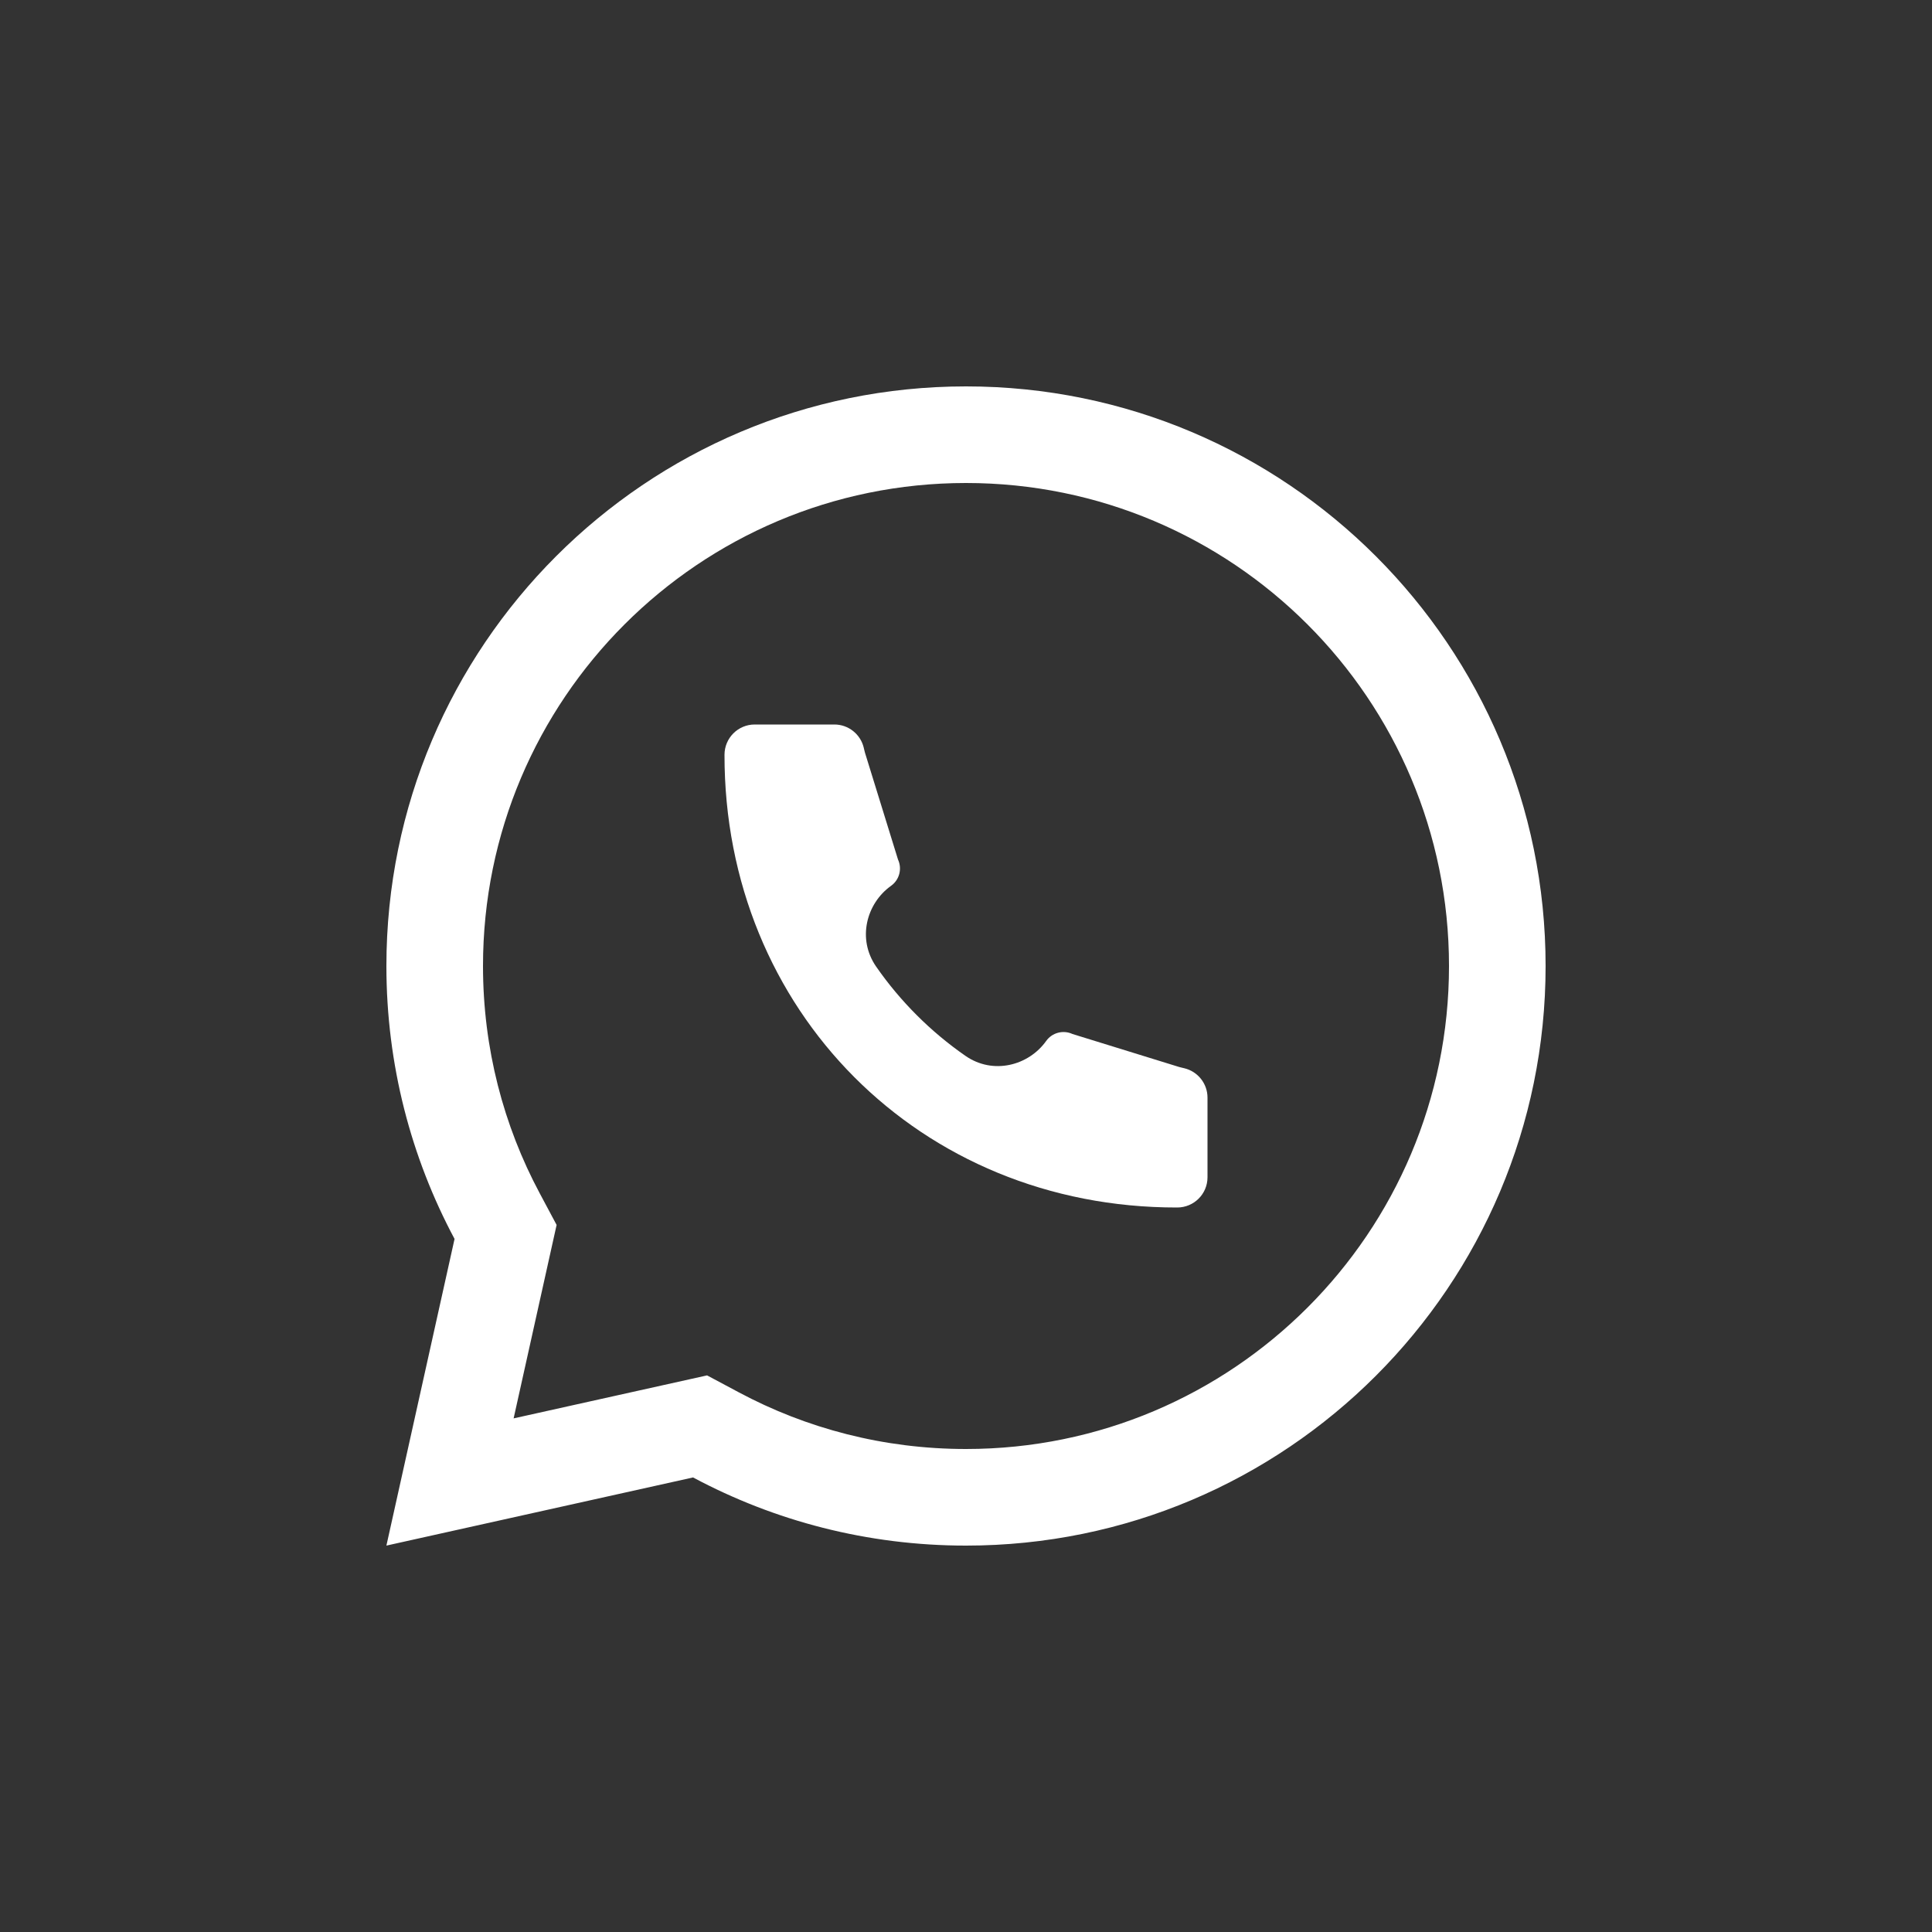
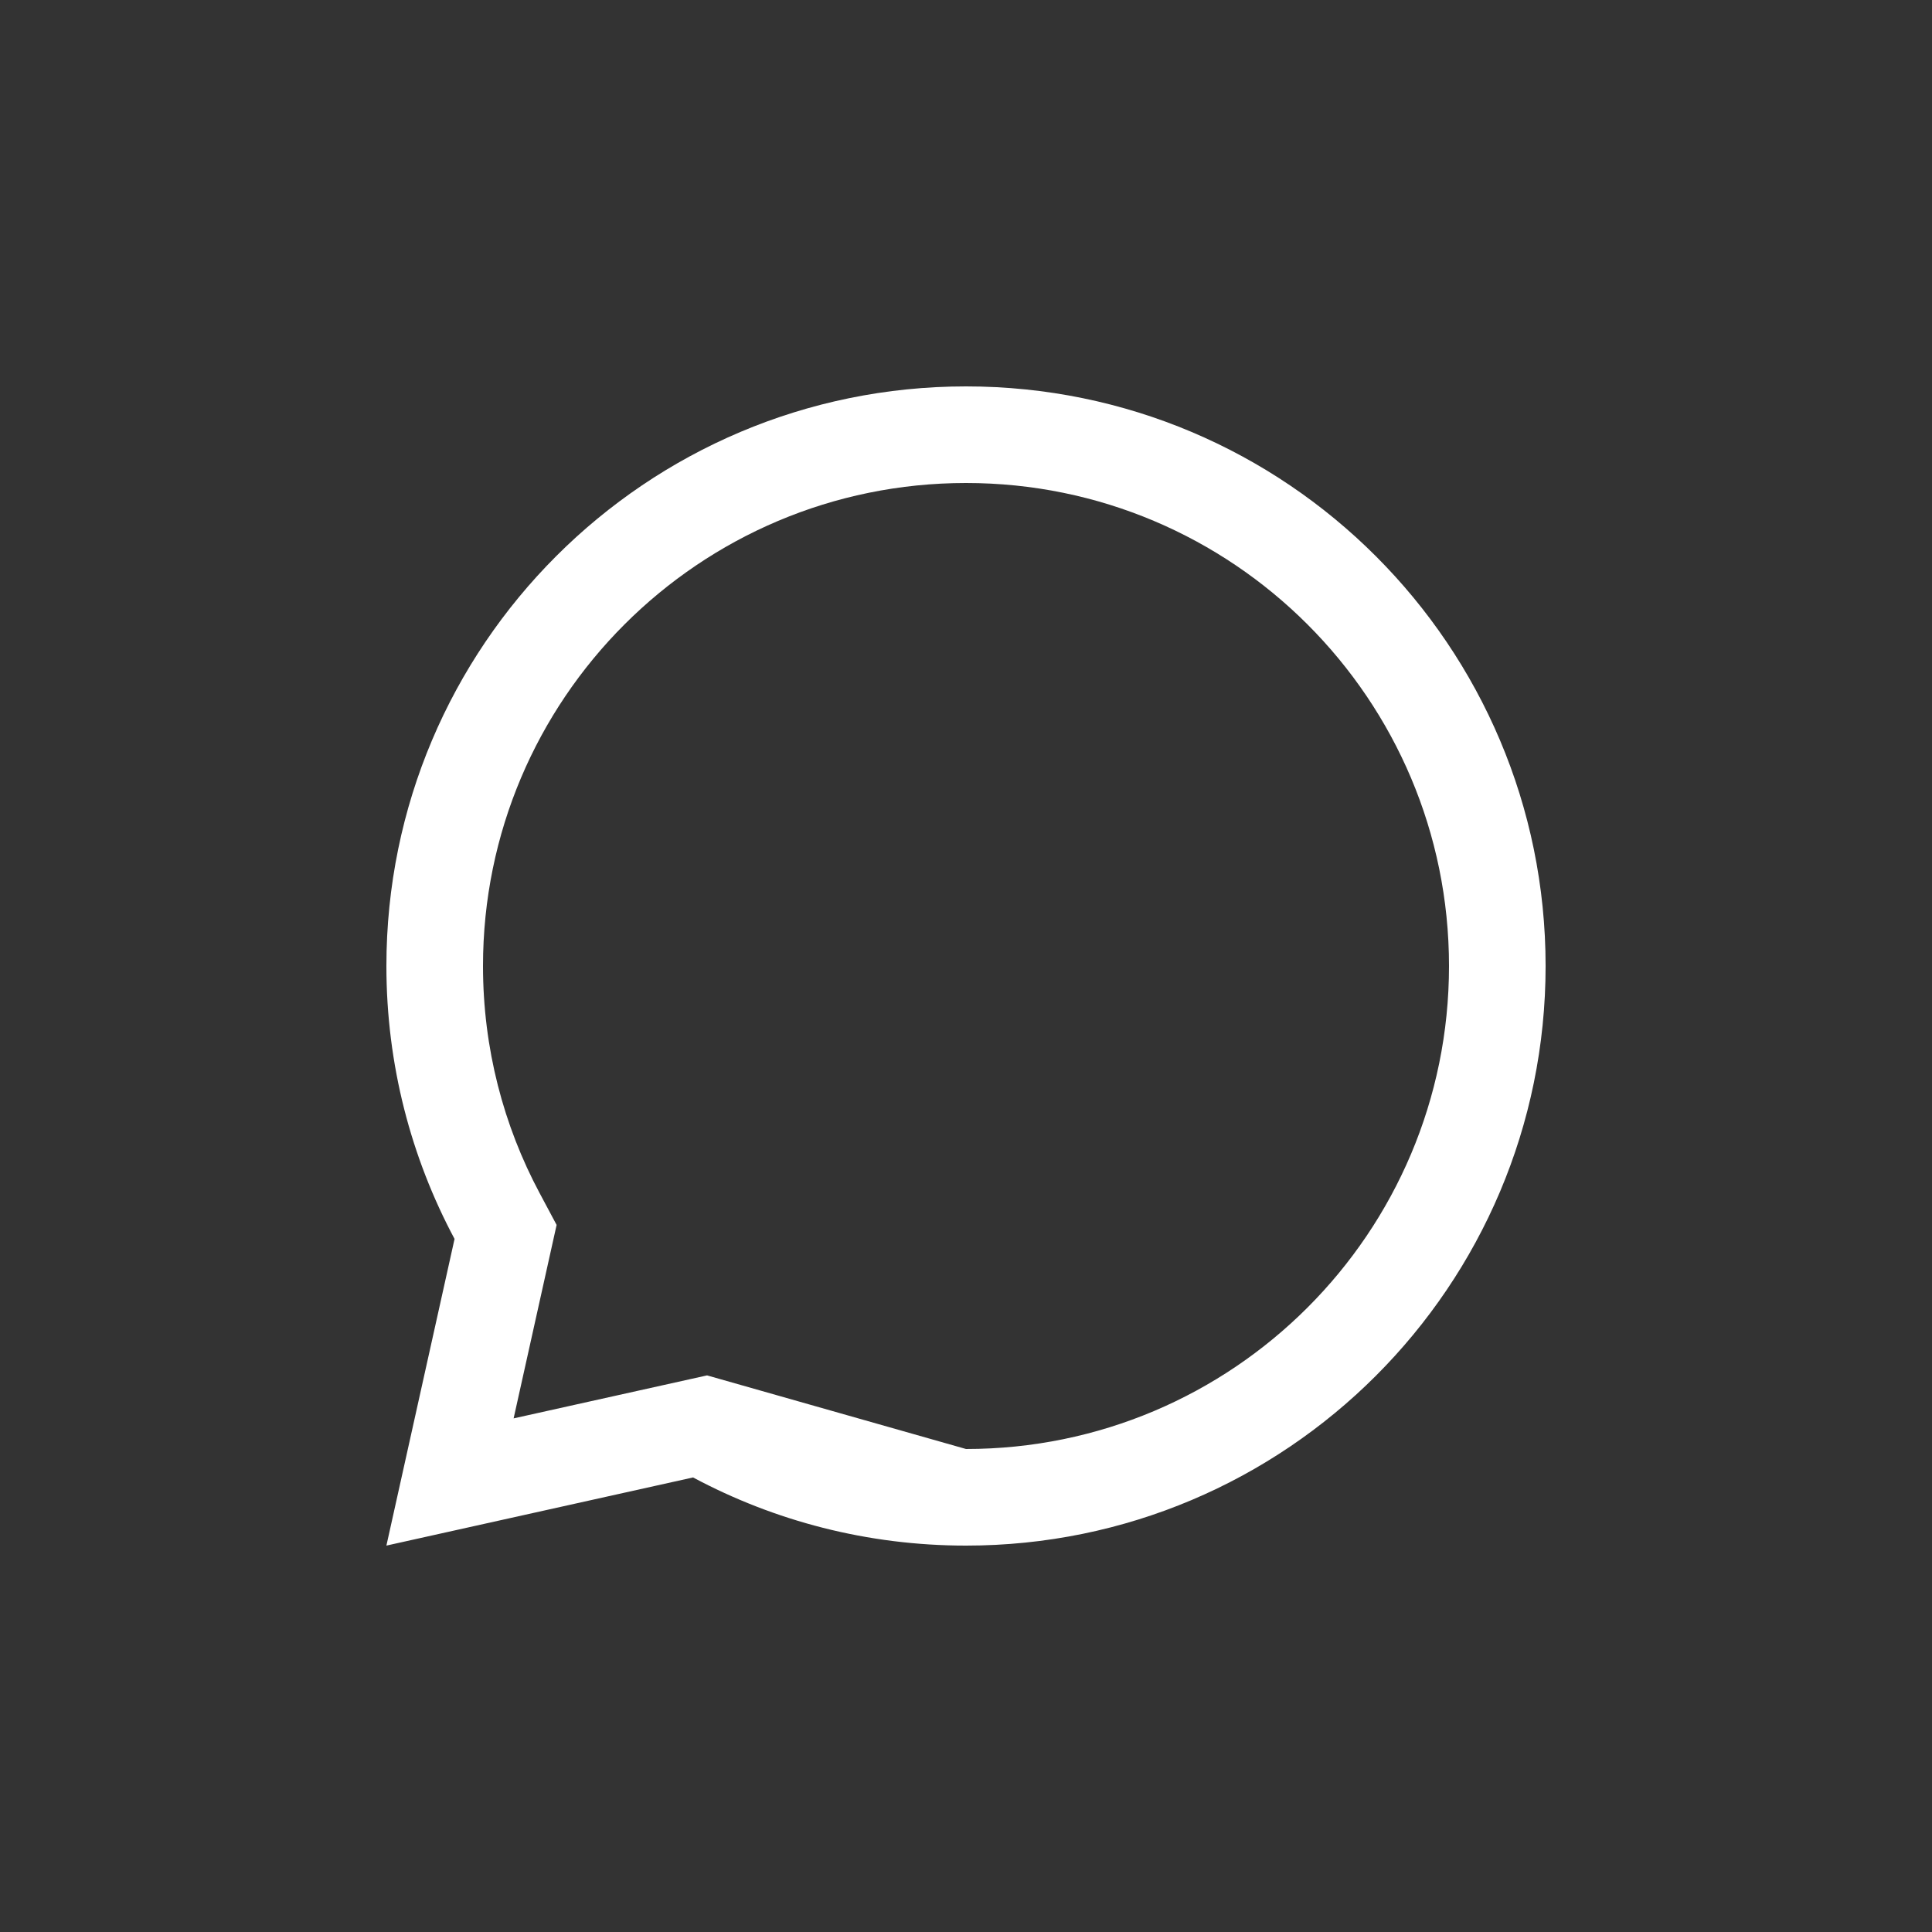
<svg xmlns="http://www.w3.org/2000/svg" width="40" height="40" viewBox="0 0 40 40" fill="none">
  <rect x="0" y="0" width="40" height="40" fill="#333333" stroke="none" />
-   <path d="M24.373 25C19.041 25.008 14.994 20.912 15 15.627C15 15.281 15.28 15 15.625 15H17.275C17.566 15 17.816 15.201 17.883 15.48L17.889 15.507C17.895 15.533 17.901 15.56 17.909 15.586L18.592 17.795C18.681 17.988 18.621 18.217 18.448 18.34C17.937 18.705 17.742 19.44 18.14 20.013C18.639 20.732 19.269 21.361 19.988 21.86C20.561 22.258 21.295 22.063 21.66 21.552C21.783 21.379 22.012 21.319 22.205 21.408L24.414 22.091C24.44 22.099 24.467 22.105 24.494 22.111L24.52 22.117C24.799 22.184 25 22.434 25 22.725V24.375C25 24.72 24.719 25 24.373 25Z" fill="white" />
-   <path fill-rule="evenodd" clip-rule="evenodd" d="M20 32C17.957 32 16.033 31.489 14.349 30.589L8 32L9.411 25.651C8.511 23.967 8 22.043 8 20C8 13.373 13.373 8 20 8C26.627 8 32 13.373 32 20C32 26.627 26.627 32 20 32ZM14.639 28.476L10.634 29.366L11.524 25.361L11.175 24.707C10.426 23.307 10 21.706 10 20C10 14.477 14.477 10 20 10C25.523 10 30 14.477 30 20C30 25.523 25.523 30 20 30C18.294 30 16.693 29.574 15.293 28.825L14.639 28.476Z" fill="white" />
+   <path fill-rule="evenodd" clip-rule="evenodd" d="M20 32C17.957 32 16.033 31.489 14.349 30.589L8 32L9.411 25.651C8.511 23.967 8 22.043 8 20C8 13.373 13.373 8 20 8C26.627 8 32 13.373 32 20C32 26.627 26.627 32 20 32ZM14.639 28.476L10.634 29.366L11.524 25.361L11.175 24.707C10.426 23.307 10 21.706 10 20C10 14.477 14.477 10 20 10C25.523 10 30 14.477 30 20C30 25.523 25.523 30 20 30L14.639 28.476Z" fill="white" />
</svg>